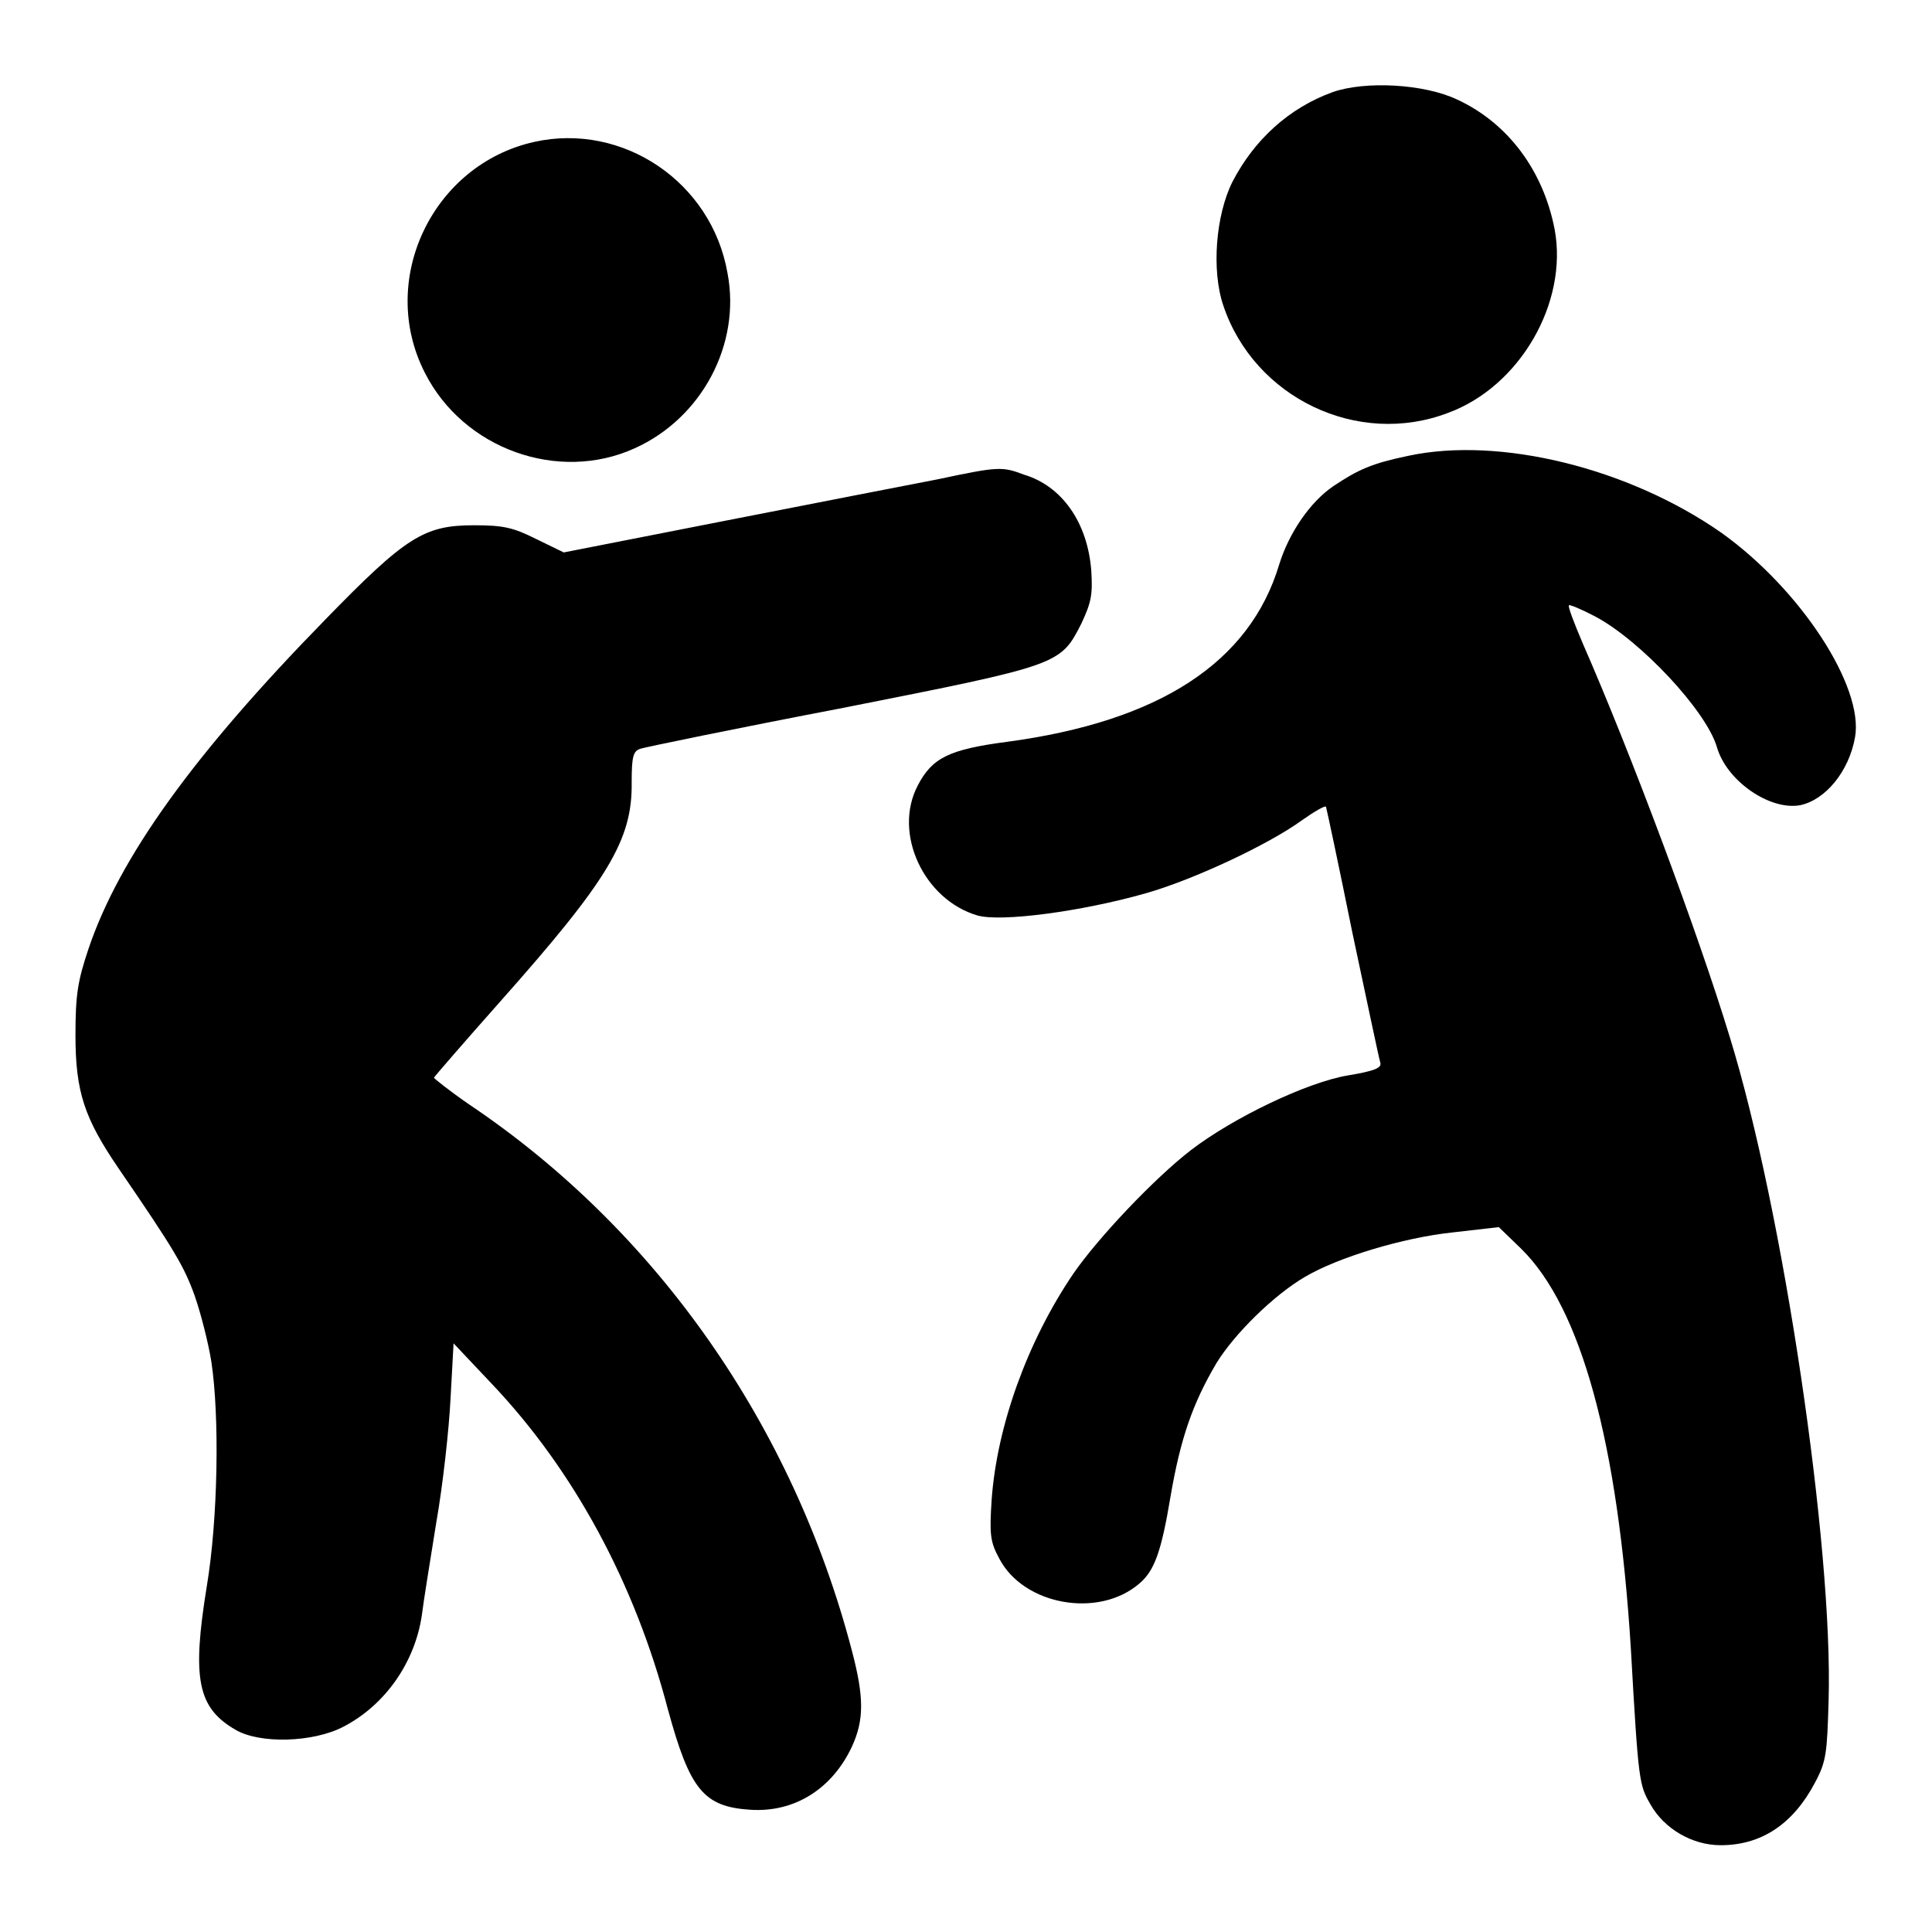
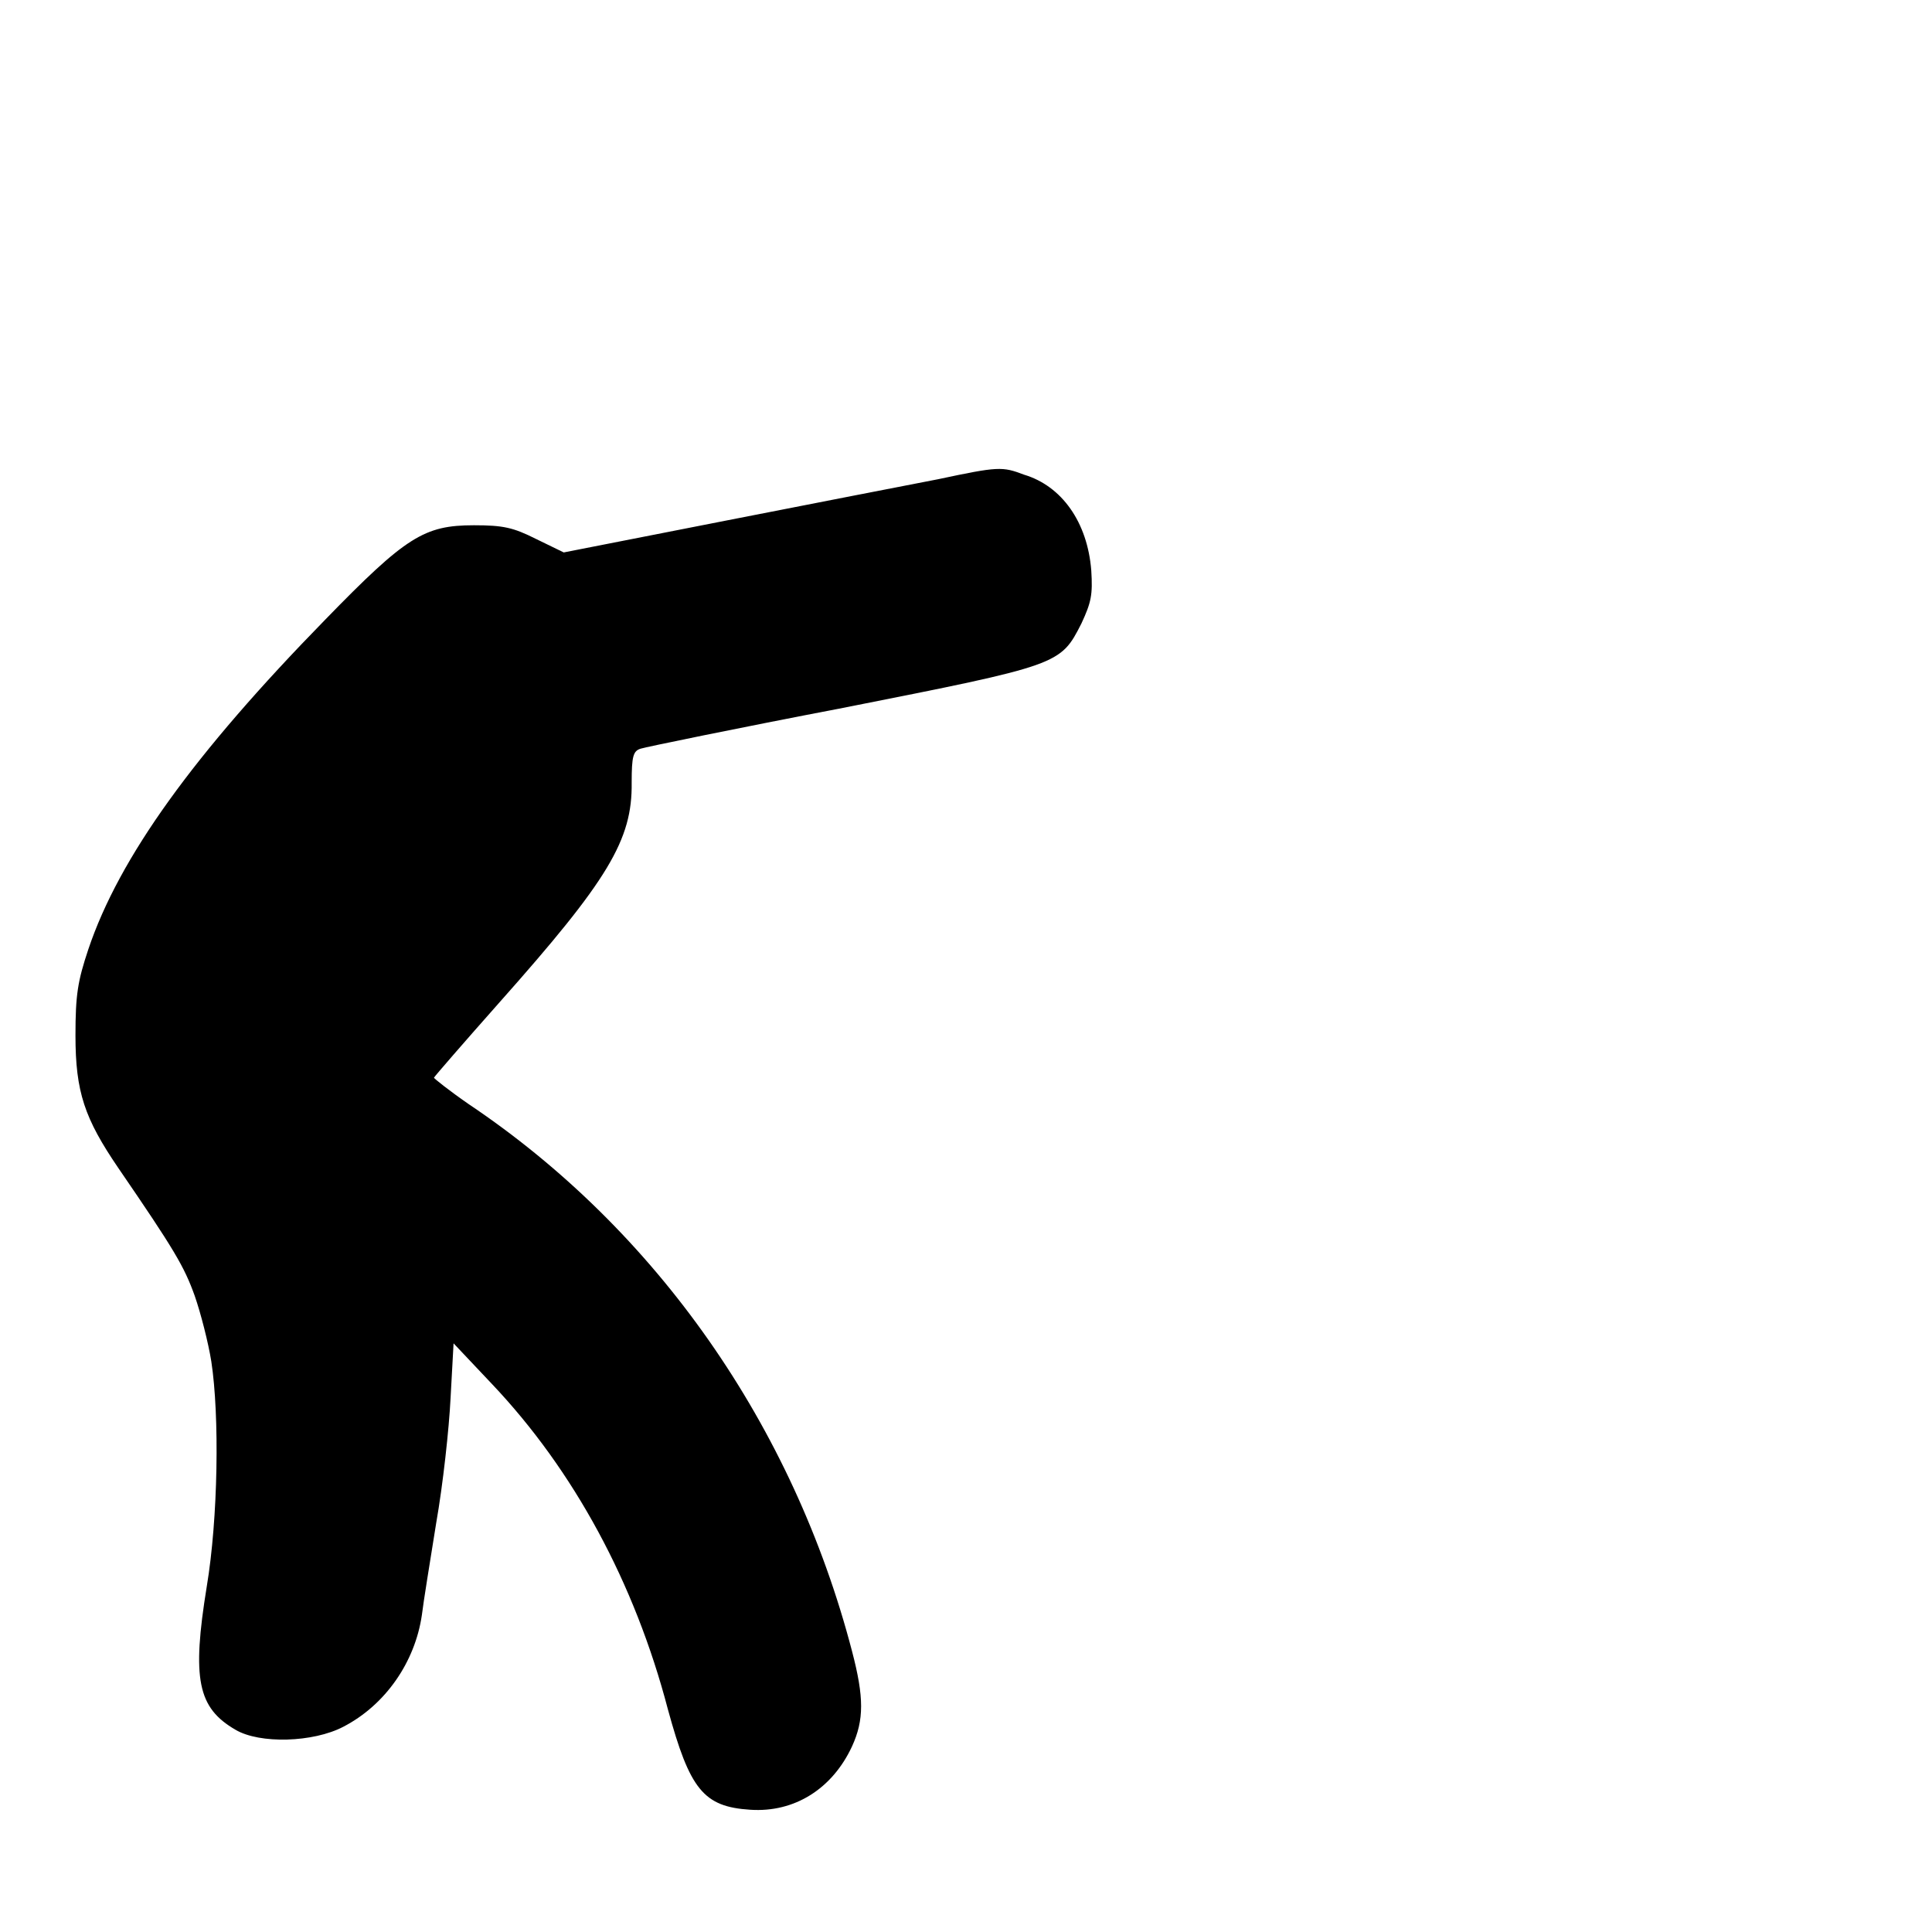
<svg xmlns="http://www.w3.org/2000/svg" version="1.1" x="0px" y="0px" viewBox="0 0 256 256" enable-background="new 0 0 256 256" xml:space="preserve">
  <g>
    <g>
      <g>
-         <path fill="#000000" d="M176.6,12.2c-5.8,2.1-10.4,6.3-13.3,11.9c-2.2,4.4-2.8,11.7-1.2,16.4c4.1,12.2,17.8,18.8,29.8,14.2c9.5-3.5,15.9-14.6,14.1-24.3c-1.5-7.8-6.2-14.1-12.9-17.2C188.7,11.1,180.9,10.7,176.6,12.2z" />
-         <path fill="#000000" d="M70.8,18.8c-13.5,3-20.8,18.3-14.5,30.6c5.1,10.1,17.7,14.6,27.8,10c8.9-4,14.1-13.8,12.3-23.2C94.3,24.1,82.5,16.2,70.8,18.8z" />
-         <path fill="#000000" d="M186.6,60.4c-4.8,1-6.6,1.8-9.9,4c-3.1,2.1-5.9,6.2-7.2,10.4c-3.9,13-15.9,20.8-36.1,23.5c-7.6,1-9.9,2.1-11.8,5.8c-3.3,6.3,0.8,15.1,7.9,17.2c3.1,0.9,13.7-0.5,22.2-2.9c6.4-1.8,16.4-6.5,20.8-9.7c1.7-1.2,3.1-2,3.2-1.8c0.1,0.3,1.7,7.8,3.5,16.7c1.9,8.9,3.5,16.6,3.7,17.2c0.2,0.7-0.7,1.1-4.3,1.7c-5.4,0.9-15.2,5.6-20.8,9.9c-4.8,3.7-12.3,11.6-15.6,16.4c-6.1,9-10.1,20.2-10.8,29.9c-0.3,4.6-0.2,5.6,1,7.8c3.2,6.2,13.2,8,18.6,3.3c2-1.7,2.9-4.3,4.1-11.5c1.3-7.6,2.9-12.3,6.1-17.7c2.4-3.9,7.6-9,11.7-11.4c4.4-2.6,13-5.2,19.6-5.9l6.1-0.7l3,2.9c7.9,7.8,12.8,25.6,14.5,53c1,17.7,1.1,18,2.6,20.6c1.8,3.2,5.5,5.4,9.3,5.4c5.4,0,9.6-2.8,12.5-8.3c1.5-2.8,1.6-3.9,1.8-10.9c0.6-20.3-6-64.9-13.1-87.9c-4.2-13.8-13.1-37.6-19.5-52.2c-1.1-2.6-2-4.9-1.8-5c0.1-0.1,1.6,0.5,3.5,1.5c6,3.2,14.7,12.5,16.1,17.3c1.3,4.5,7,8.4,11,7.7c3.4-0.7,6.5-4.5,7.3-9c1.2-6.7-7.2-19.6-17.7-27.1C215.8,62,198.7,57.8,186.6,60.4z" />
        <path fill="#000000" d="M124.3,63.5c-3.7,0.7-16.4,3.2-28.2,5.5l-21.4,4.2L71,71.4c-3-1.5-4.3-1.8-8.2-1.8c-6.6,0-9,1.5-19.7,12.5c-17.4,17.8-27.3,31.5-31.4,43.7c-1.4,4.2-1.7,6-1.7,11.4c0,7.5,1.2,11,5.7,17.6c7.4,10.8,8.7,13,10.1,16.9c0.8,2.3,1.8,6.2,2.2,8.7c1.1,7.2,0.9,20.8-0.6,29.8c-2,12.3-1.2,16.1,3.8,19c3.2,1.9,10.3,1.7,14.3-0.4c5.6-2.9,9.5-8.6,10.4-14.8c0.2-1.7,1.1-7.2,1.9-12.2c0.9-5.1,1.7-12.5,1.9-16.5l0.4-7.3l5.1,5.4c10.8,11.4,18.9,26.3,23.3,43.1c2.9,10.6,4.7,12.9,10.9,13.3c5.9,0.4,10.9-2.8,13.5-8.4c1.6-3.5,1.6-6.5,0-12.6c-7.8-29.9-25.9-55.8-50.8-72.5c-2.6-1.8-4.6-3.4-4.6-3.5c0.1-0.2,4-4.7,8.7-10c14.4-16.2,17.6-21.5,17.5-29.1c0-3.5,0.2-4.2,1.2-4.5c0.6-0.2,12.7-2.7,26.8-5.4c28.8-5.7,28.8-5.7,31.6-11.2c1.3-2.8,1.5-3.8,1.3-7c-0.5-6.4-3.9-11.2-8.9-12.7C132.8,61.8,132.3,61.8,124.3,63.5z" />
      </g>
    </g>
  </g>
</svg>